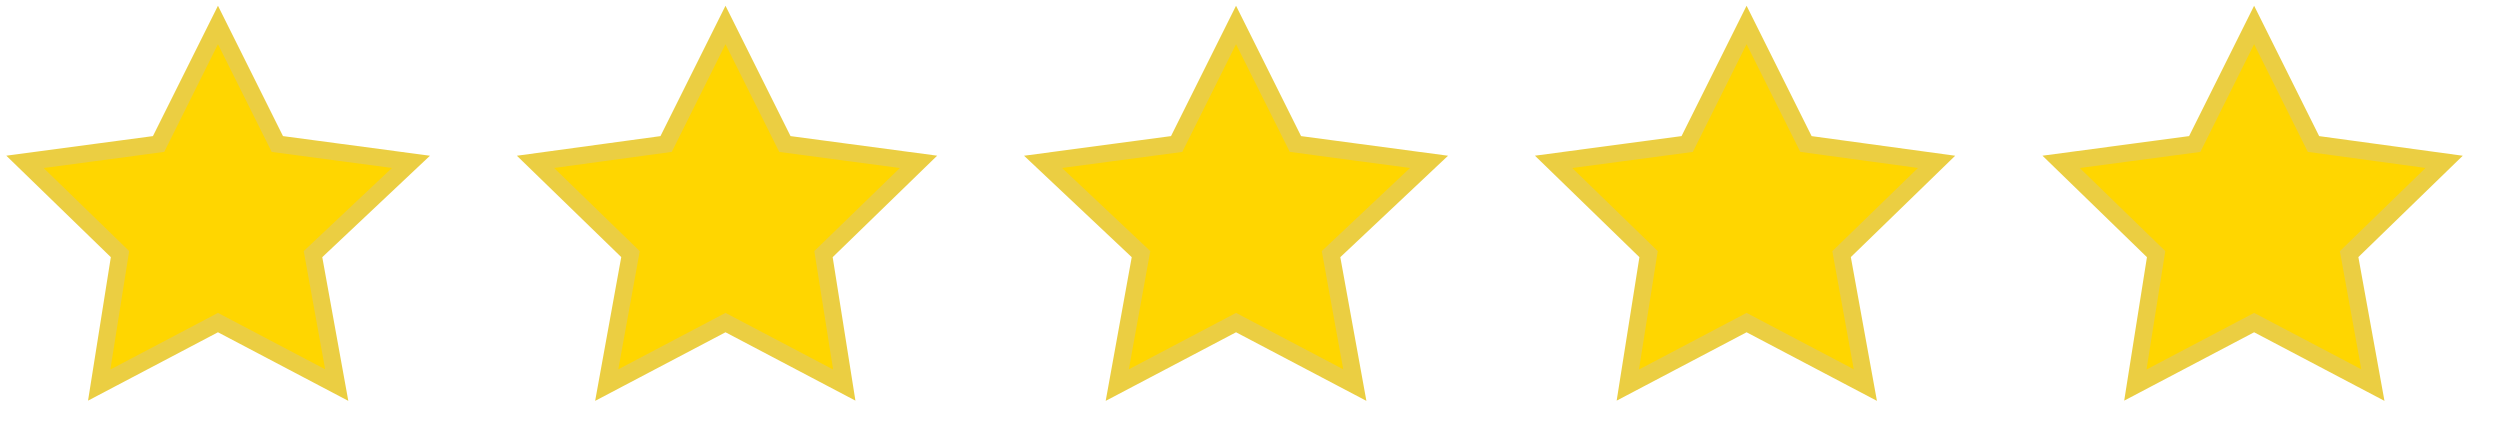
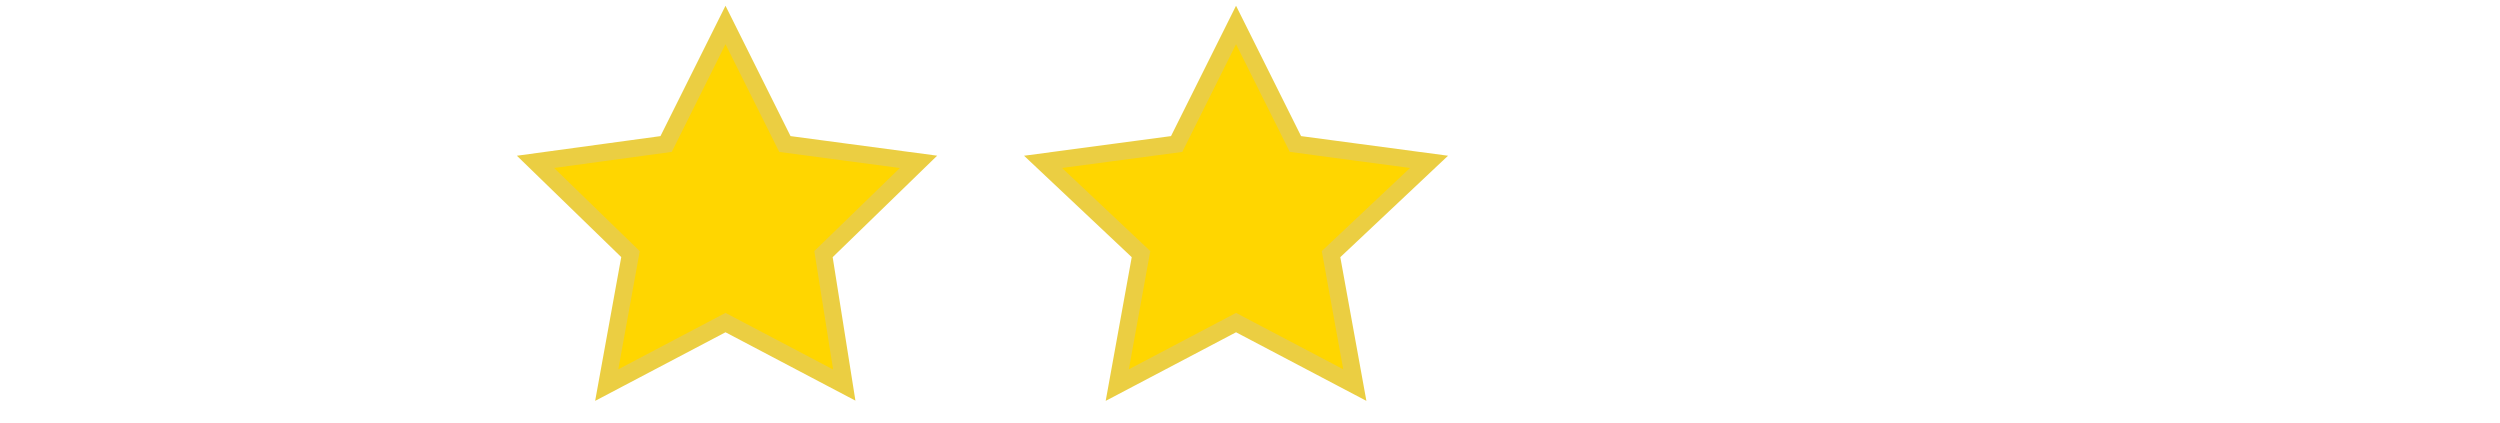
<svg xmlns="http://www.w3.org/2000/svg" width="65" height="11" viewBox="0 0 65 11" fill="none">
-   <path fill-rule="evenodd" clip-rule="evenodd" d="M5.667 8.387L2.579 10.012L3.12 6.607L0.649 4.208L4.123 3.744L5.667 0.649L7.211 3.744L10.685 4.208L8.138 6.607L8.755 10.012L5.667 8.387Z" fill="#FFD600" stroke="#EBCE42" stroke-width="0.446" />
  <path fill-rule="evenodd" clip-rule="evenodd" d="M18.863 8.387L15.775 10.012L16.393 6.607L13.923 4.208L17.319 3.744L18.863 0.649L20.407 3.744L23.881 4.208L21.411 6.607L21.951 10.012L18.863 8.387Z" fill="#FFD600" stroke="#EBCE42" stroke-width="0.446" />
  <path fill-rule="evenodd" clip-rule="evenodd" d="M32.137 8.387L29.049 10.012L29.666 6.607L27.119 4.208L30.593 3.744L32.137 0.649L33.681 3.744L37.155 4.208L34.607 6.607L35.225 10.012L32.137 8.387Z" fill="#FFD600" stroke="#EBCE42" stroke-width="0.446" />
-   <path fill-rule="evenodd" clip-rule="evenodd" d="M45.411 8.387L42.323 10.012L42.863 6.607L40.393 4.208L43.867 3.744L45.411 0.649L46.955 3.744L50.351 4.208L47.881 6.607L48.499 10.012L45.411 8.387Z" fill="#FFD600" stroke="#EBCE42" stroke-width="0.446" />
-   <path fill-rule="evenodd" clip-rule="evenodd" d="M58.607 8.387L55.519 10.012L56.059 6.607L53.589 4.208L57.063 3.744L58.607 0.649L60.151 3.744L63.548 4.208L61.077 6.607L61.695 10.012L58.607 8.387Z" fill="#FFD600" stroke="#EBCE42" stroke-width="0.446" />
</svg>